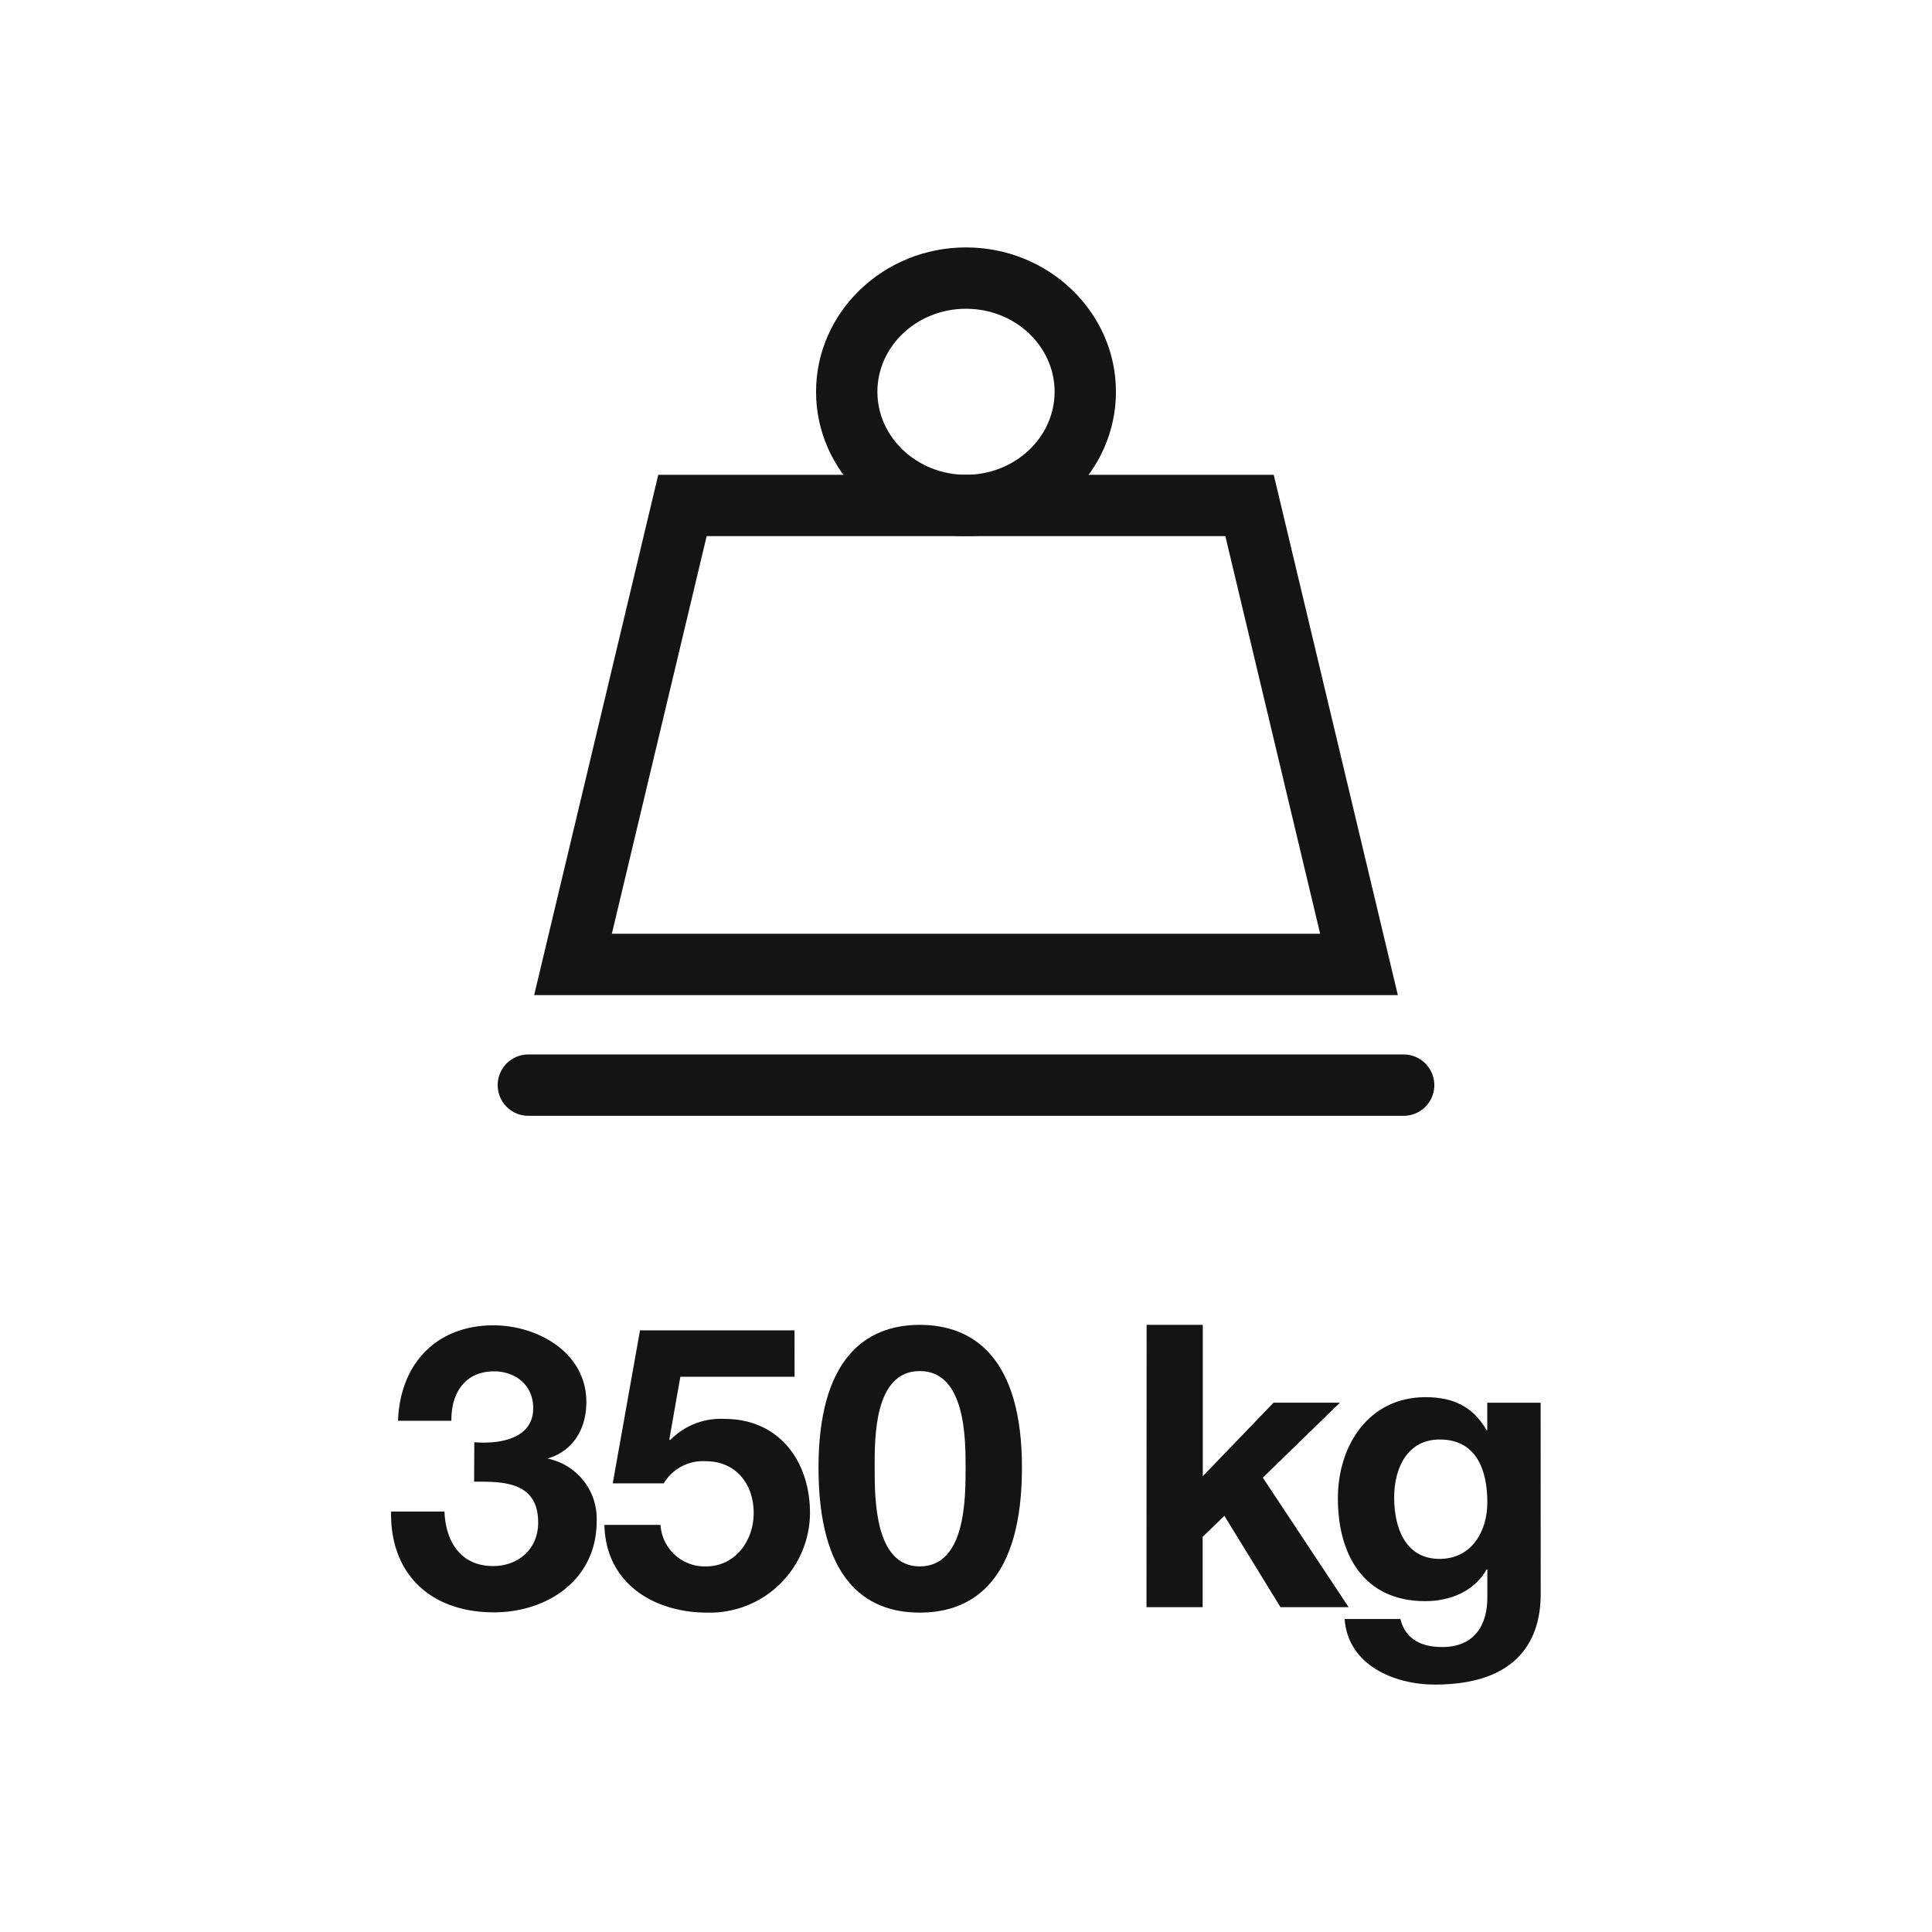
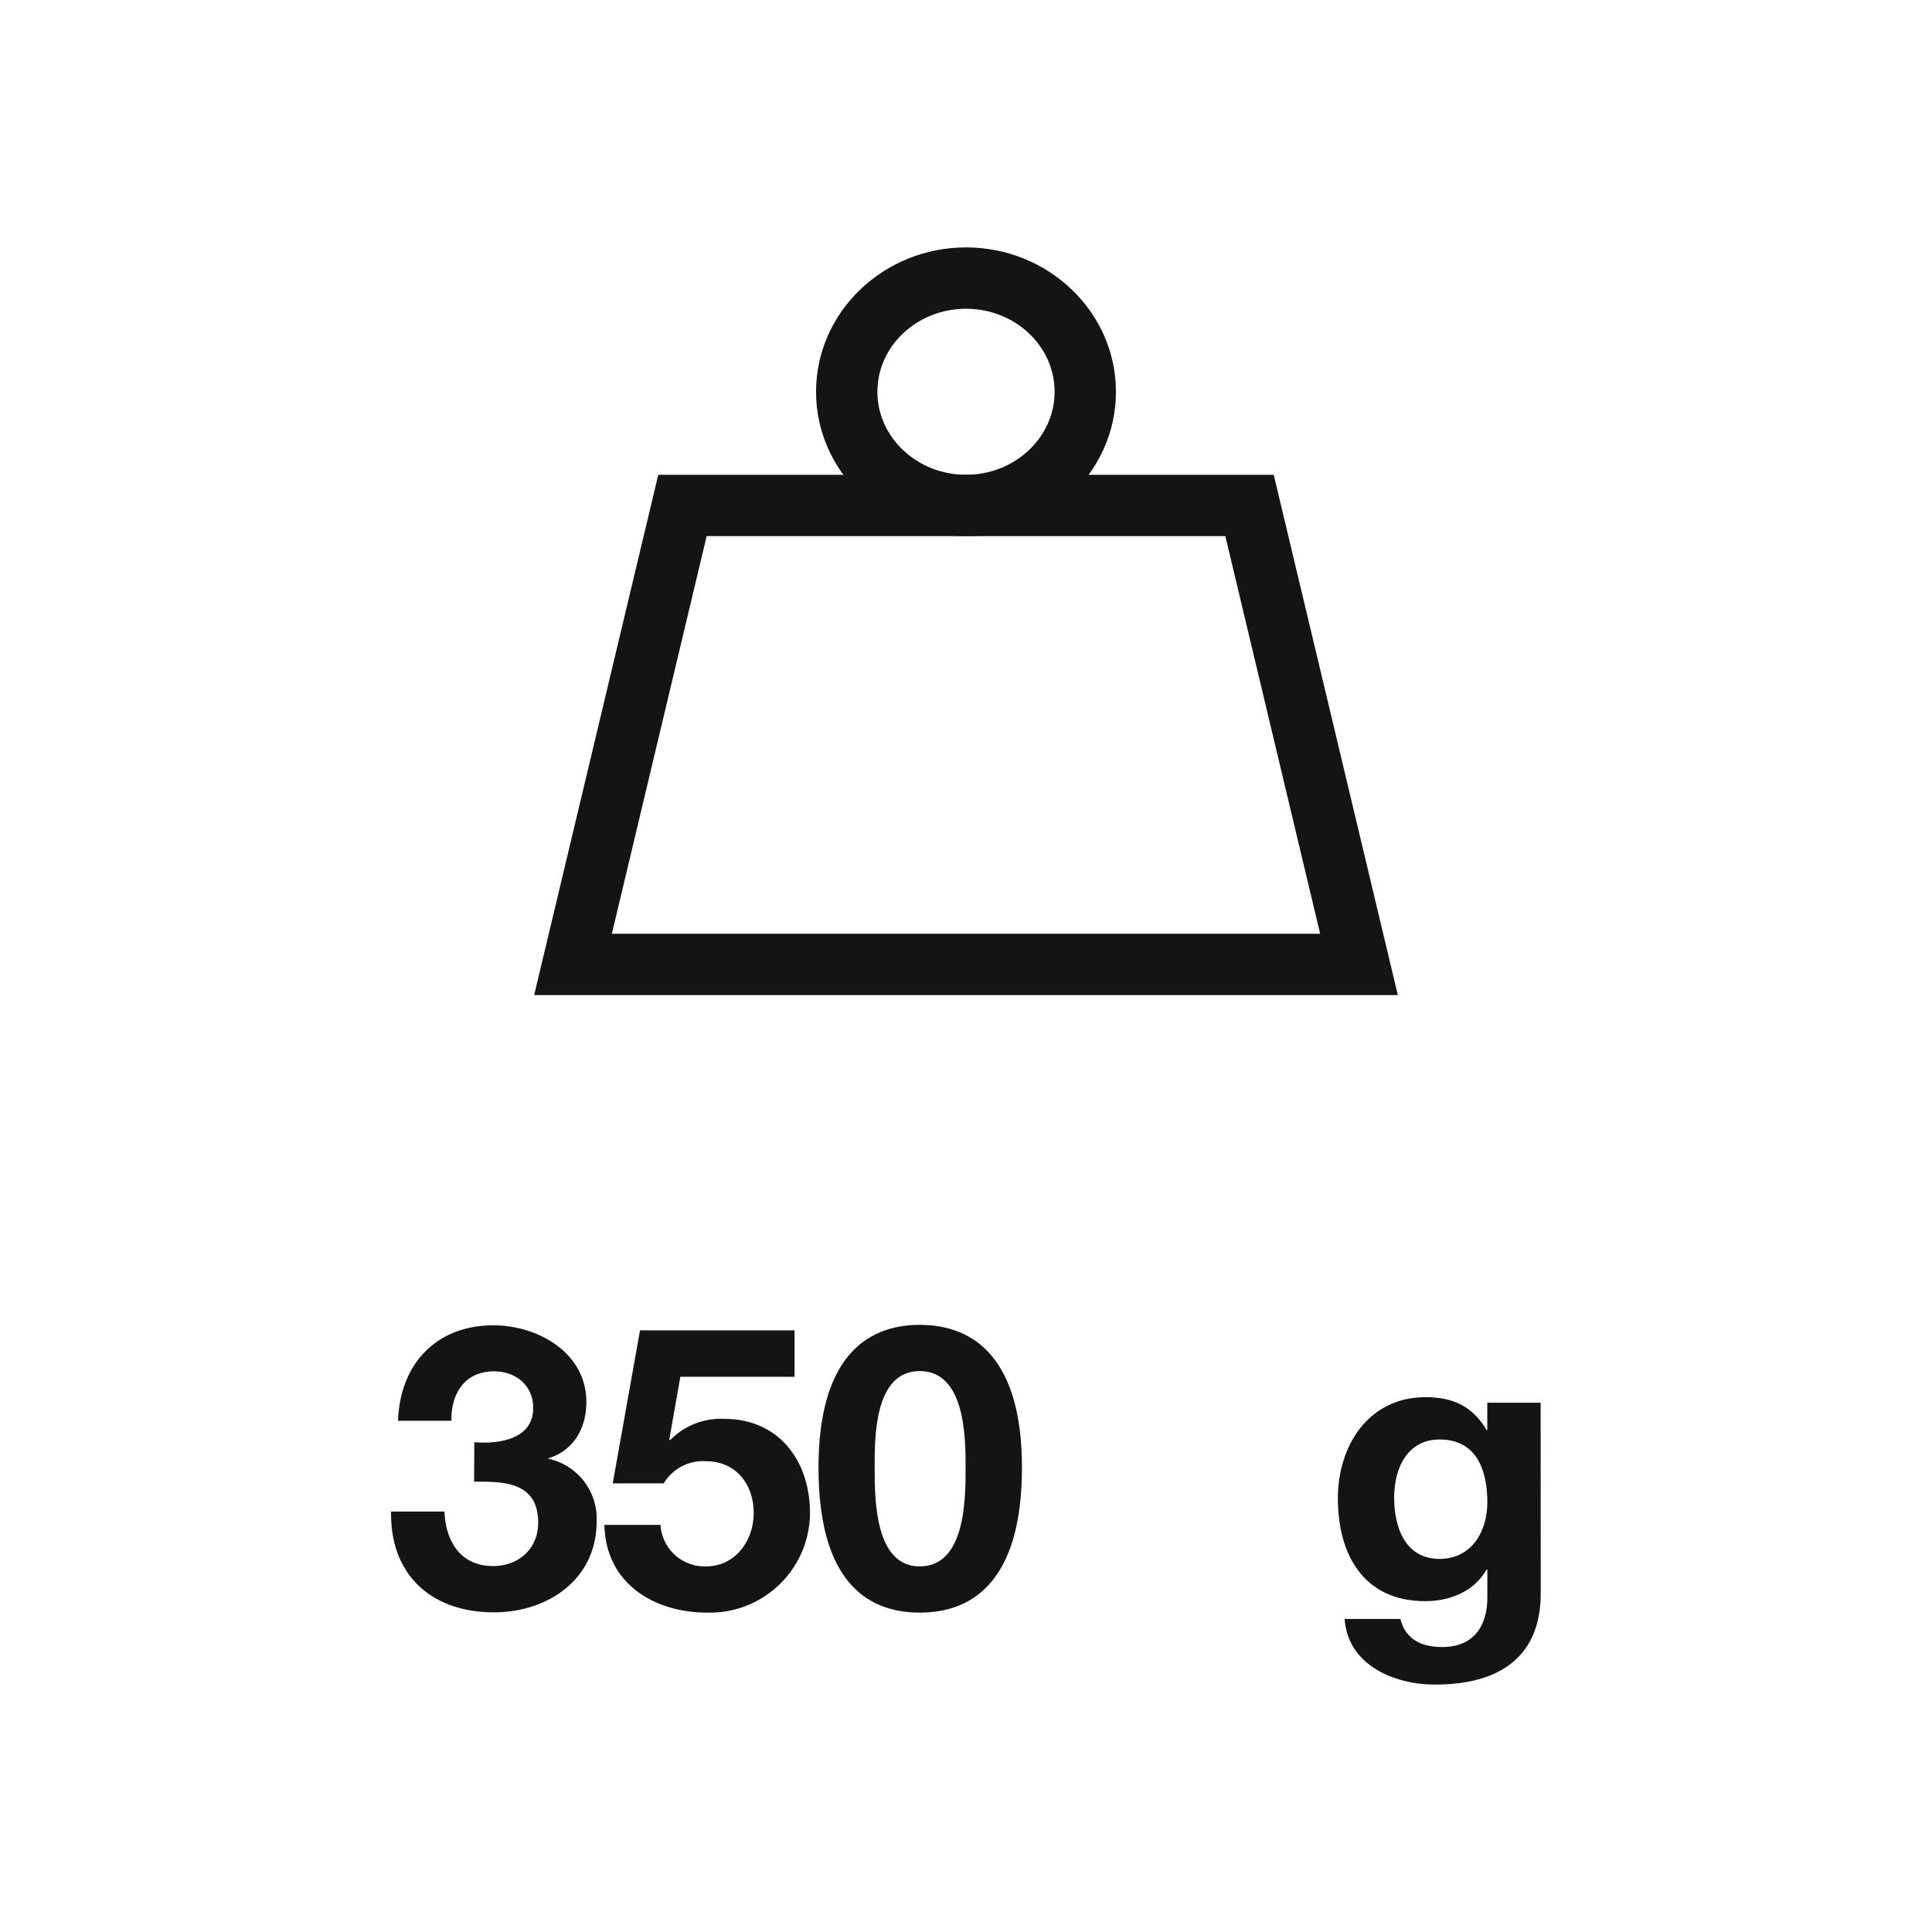
<svg xmlns="http://www.w3.org/2000/svg" id="Tracciati" viewBox="0 0 283.46 283.46">
  <defs>
    <style>.cls-1{fill:#141414;}</style>
  </defs>
  <path class="cls-1" d="M69.59,211.6c3.54.29,8.64-.4,8.64-5,0-3.48-2.72-5.4-5.74-5.4-4.17,0-6.32,3.08-6.26,7.25H58.4c.29-8.35,5.62-14,14-14,6.5,0,13.63,4,13.63,11.25,0,3.89-1.91,7.19-5.68,8.29V214a9,9,0,0,1,7.19,9.22c0,8.53-7.19,13.34-15.08,13.34-9.1,0-15.25-5.45-15.08-14.79h7.83c.18,4.41,2.38,8,7.14,8,3.71,0,6.61-2.5,6.61-6.38,0-6.15-5.4-6-9.4-6Z" />
  <path class="cls-1" d="M116.58,202H99.82L98.2,211.2l.11.11a10.34,10.34,0,0,1,8-3.13c8,0,12.53,6.21,12.53,13.81a14.69,14.69,0,0,1-15.08,14.61c-7.89,0-14.91-4.35-15.08-12.87h8.23a6.49,6.49,0,0,0,6.67,6.09c4.3,0,7-3.77,7-7.83,0-4.24-2.61-7.6-7-7.6a6.71,6.71,0,0,0-6.2,3.25H89.9l4-22.45h22.67Z" />
  <path class="cls-1" d="M134.94,194.38c8.12,0,15,5.1,15,20.94,0,16.18-6.84,21.28-15,21.28s-14.85-5.1-14.85-21.28C120.09,199.48,126.88,194.38,134.94,194.38Zm0,35.44c6.73,0,6.73-9.92,6.73-14.5,0-4.24,0-14.16-6.73-14.16s-6.61,9.92-6.61,14.16C128.33,219.9,128.33,229.82,134.94,229.82Z" />
-   <path class="cls-1" d="M168.23,194.38h8.24v22.21l10.38-10.79h9.74l-11.31,11,12.59,19h-10l-8.23-13.4-3.19,3.08v10.32h-8.24Z" />
  <path class="cls-1" d="M226.05,233.88c0,4.93-1.8,13.28-15.54,13.28-5.92,0-12.76-2.84-13.23-9.63h8.18c.76,3.07,3.19,4.12,6.15,4.12,4.58,0,6.67-3.08,6.61-7.43v-3.94h-.11c-1.8,3.19-5.34,4.64-9,4.64-9.05,0-12.82-6.84-12.82-15.08,0-7.77,4.52-14.85,12.87-14.85,4,0,6.91,1.34,8.94,4.82h.11v-4h7.83Zm-7.83-13.46c0-4.87-1.68-9.22-7-9.22-4.64,0-6.67,4.06-6.67,8.52,0,4.3,1.57,9,6.67,9C215.9,228.71,218.22,224.71,218.22,220.42Z" />
  <path class="cls-1" d="M205.09,146H78.37L96.58,69.66h90.3ZM89.77,137H193.69L179.78,78.66h-76.1Z" />
  <path class="cls-1" d="M141.73,78.66c-12.15,0-22-9.5-22-21.18s9.88-21.18,22-21.18,22,9.5,22,21.18S153.88,78.66,141.73,78.66Zm0-33.36c-7.18,0-13,5.47-13,12.18s5.85,12.18,13,12.18,13-5.46,13-12.18S148.91,45.3,141.73,45.3Z" />
-   <path class="cls-1" d="M205.94,163.71H77.52a4.5,4.5,0,0,1,0-9H205.94a4.5,4.5,0,0,1,0,9Z" />
</svg>